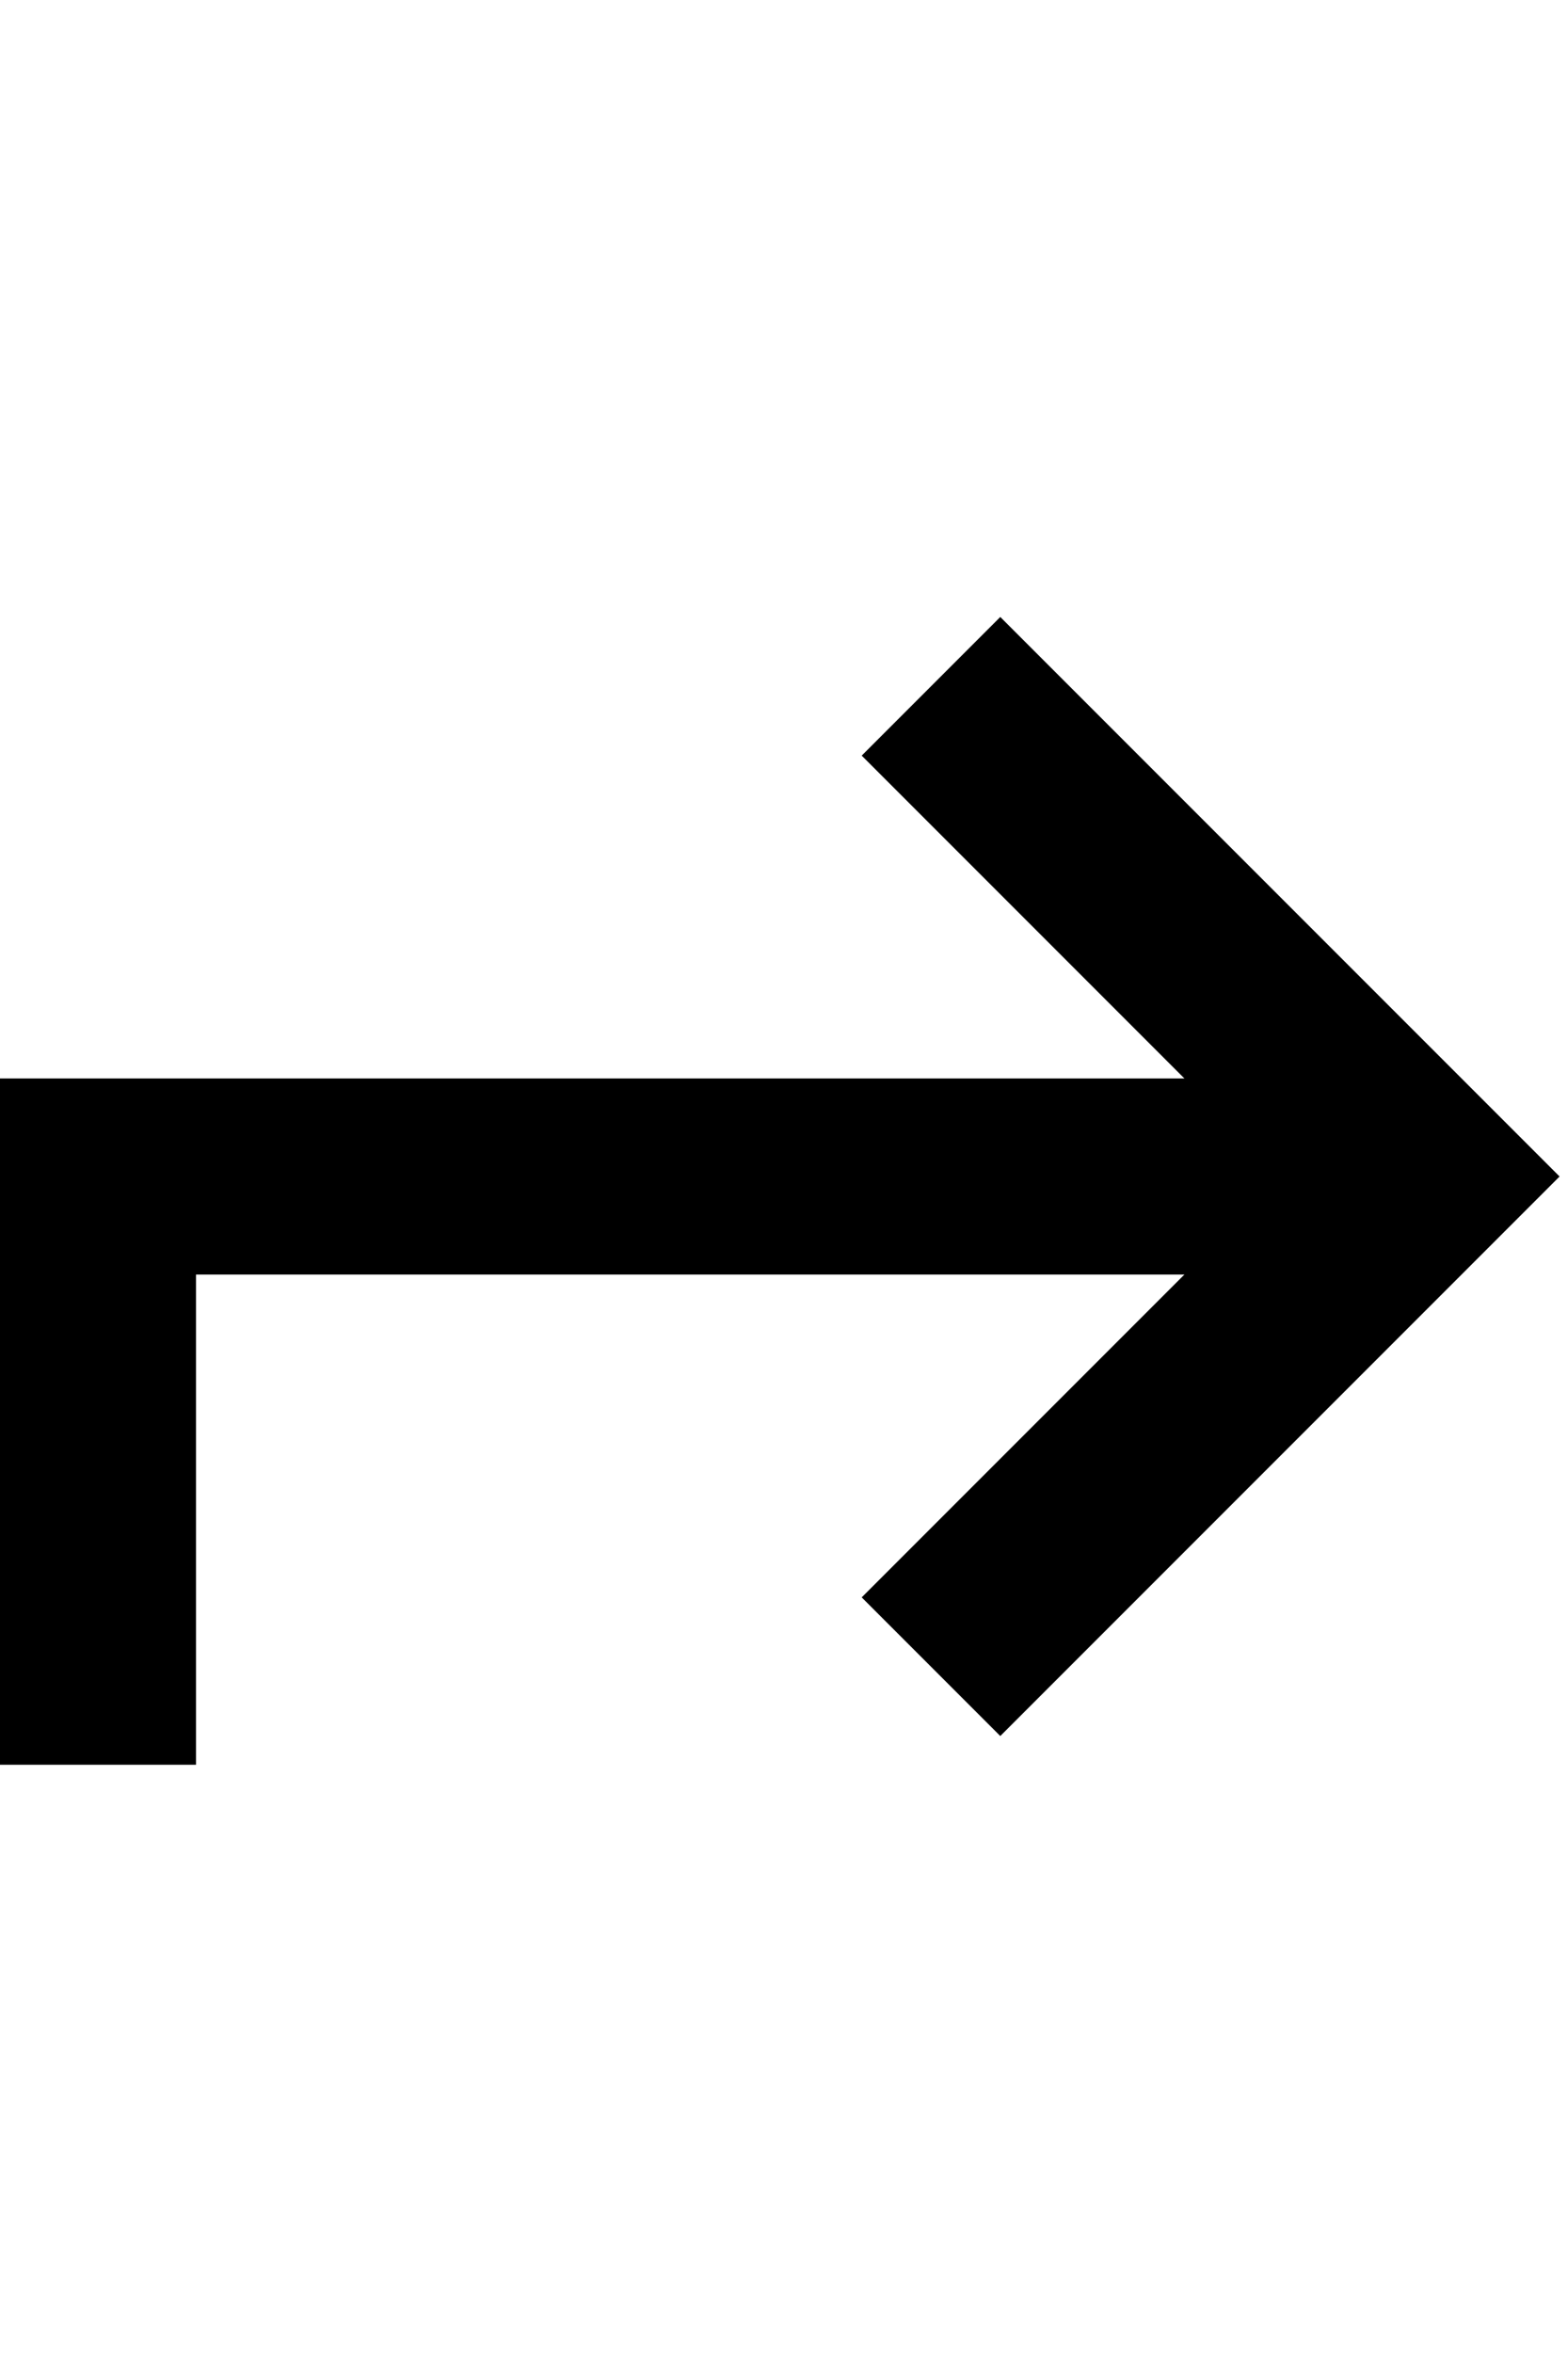
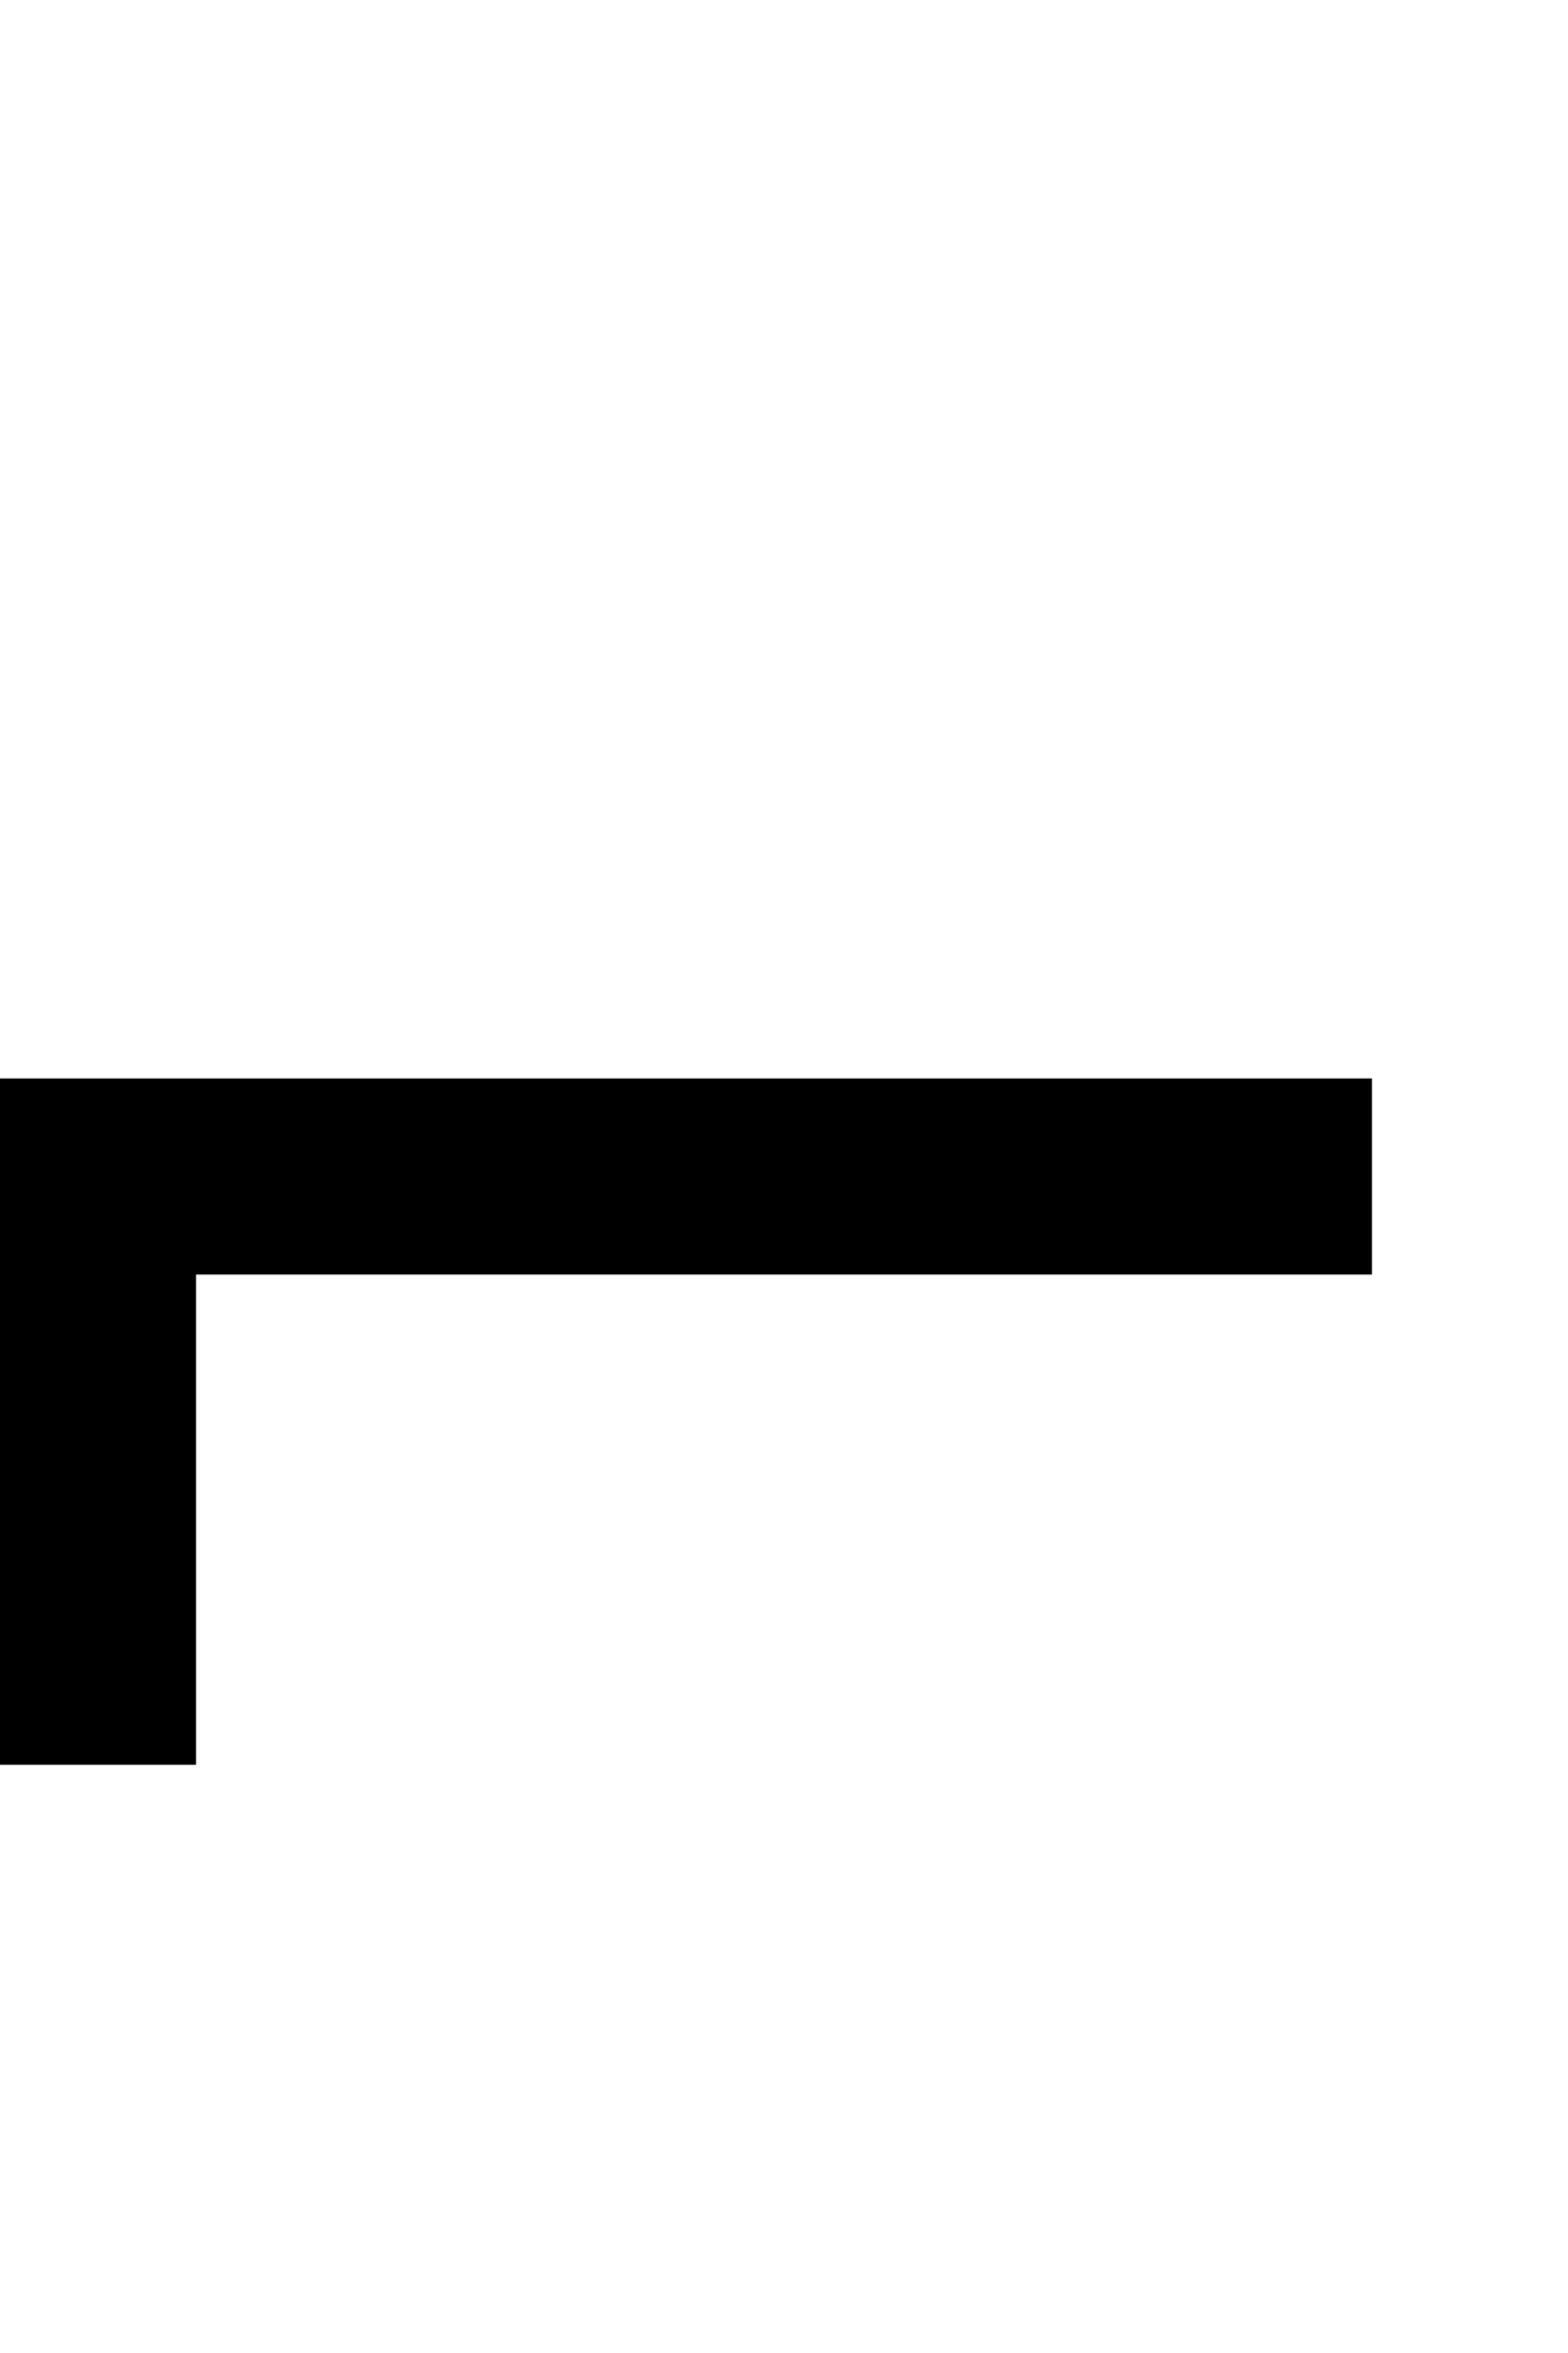
<svg xmlns="http://www.w3.org/2000/svg" version="1.1" width="16" height="24" viewBox="0 0 16 24" xml:space="preserve">
  <desc>Created with Fabric.js 3.6.3</desc>
  <defs>
</defs>
  <g transform="matrix(-1 0 0 1 8 12)">
    <g style="">
      <g transform="matrix(1 0 0 1 0.5 3)">
        <path style="stroke: rgb(0,0,0); stroke-width: 2; stroke-dasharray: none; stroke-linecap: butt; stroke-dashoffset: 0; stroke-linejoin: miter; stroke-miterlimit: 10; fill: none; fill-rule: nonzero; opacity: 1;" transform=" translate(-8.5, -15)" d="M 15 18 v -6 H 2" stroke-linecap="round" />
      </g>
      <g transform="matrix(1 0 0 1 -4 0)">
-         <path style="stroke: rgb(0,0,0); stroke-width: 2; stroke-dasharray: none; stroke-linecap: butt; stroke-dashoffset: 0; stroke-linejoin: miter; stroke-miterlimit: 10; fill: none; fill-rule: nonzero; opacity: 1;" transform=" translate(-4, -12)" d="M 6.5 7 l -5 5 l 5 5" stroke-linecap="round" />
-       </g>
+         </g>
    </g>
  </g>
</svg>